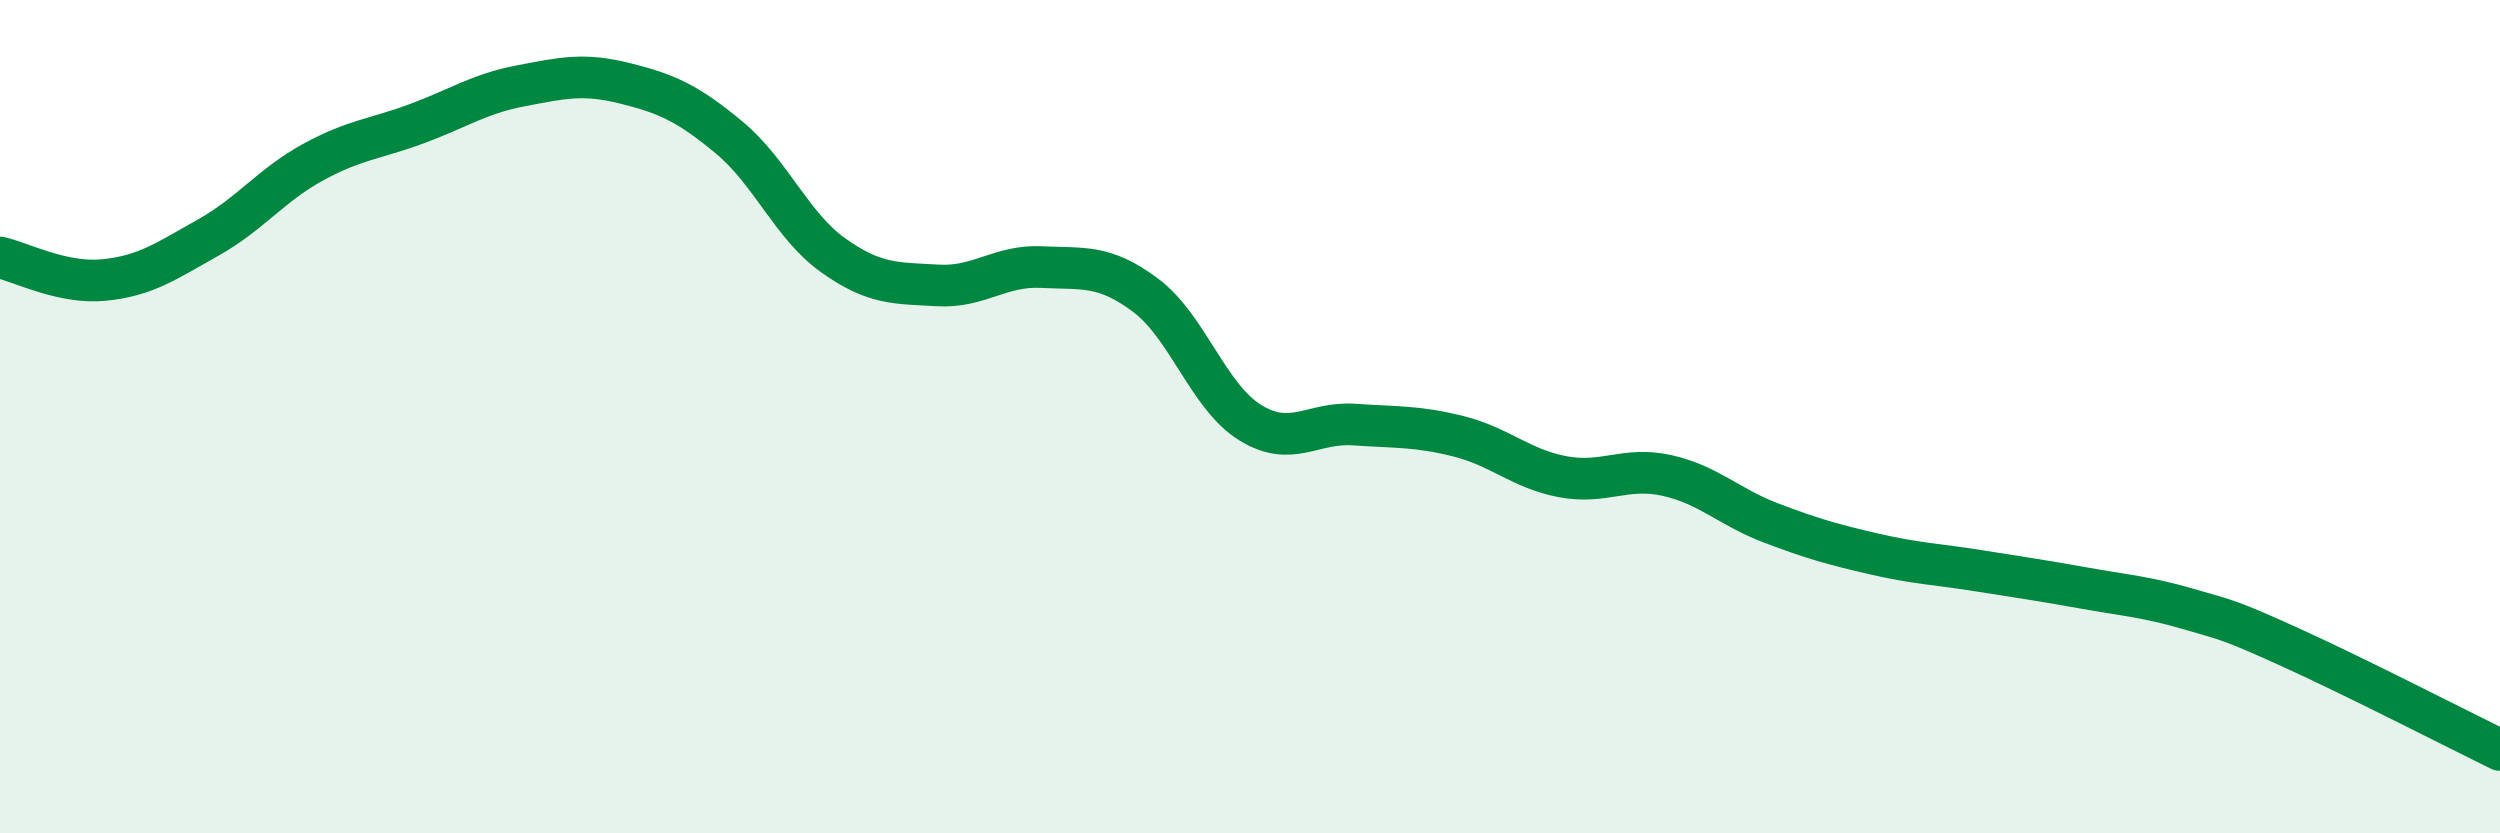
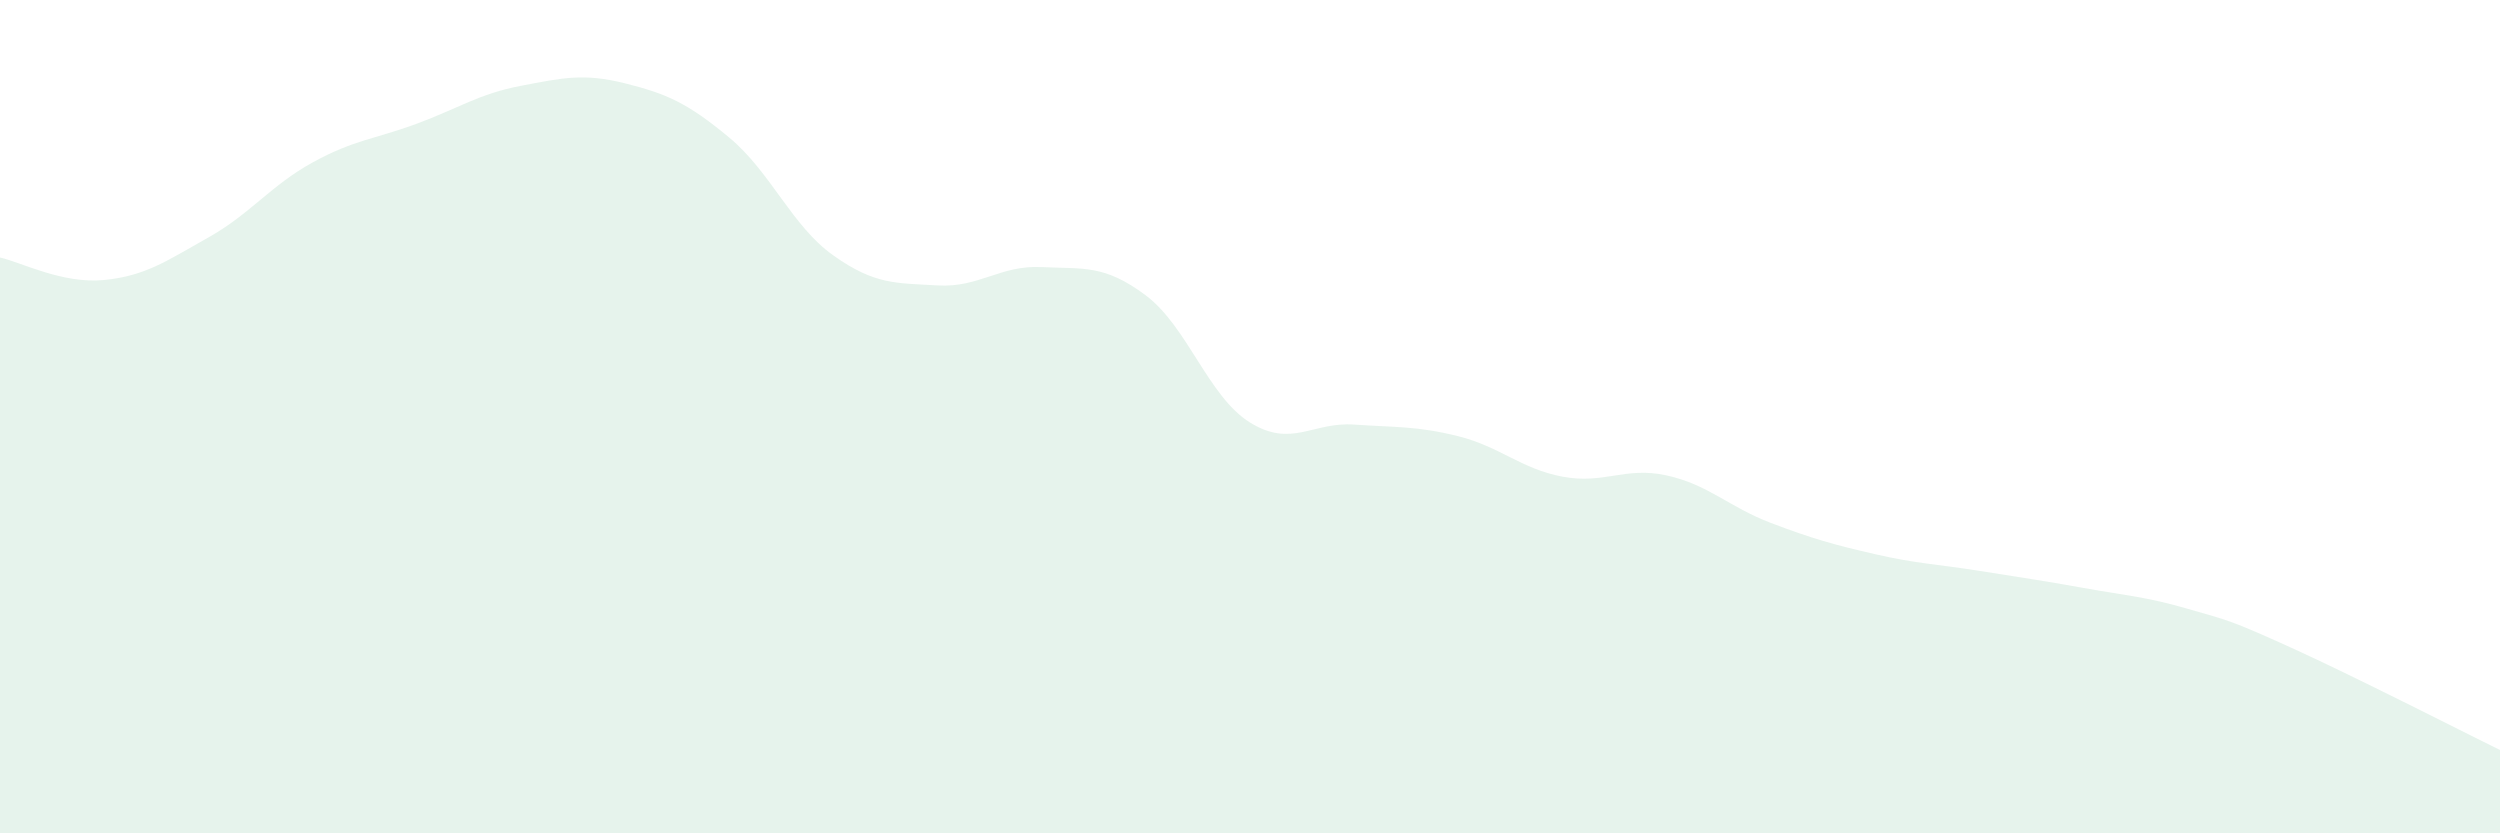
<svg xmlns="http://www.w3.org/2000/svg" width="60" height="20" viewBox="0 0 60 20">
  <path d="M 0,6.18 C 0.5,6.29 1.5,6.82 2.5,6.72 C 3.5,6.62 4,6.26 5,5.7 C 6,5.14 6.5,4.45 7.5,3.9 C 8.5,3.35 9,3.34 10,2.97 C 11,2.6 11.5,2.25 12.5,2.06 C 13.5,1.87 14,1.75 15,2 C 16,2.25 16.5,2.47 17.5,3.3 C 18.5,4.13 19,5.42 20,6.13 C 21,6.84 21.5,6.79 22.5,6.85 C 23.5,6.91 24,6.36 25,6.41 C 26,6.46 26.5,6.34 27.5,7.09 C 28.5,7.84 29,9.52 30,10.14 C 31,10.76 31.5,10.12 32.5,10.19 C 33.5,10.26 34,10.22 35,10.47 C 36,10.72 36.5,11.25 37.5,11.44 C 38.5,11.63 39,11.19 40,11.41 C 41,11.63 41.5,12.17 42.5,12.55 C 43.5,12.93 44,13.07 45,13.3 C 46,13.53 46.5,13.54 47.5,13.7 C 48.5,13.86 49,13.93 50,14.11 C 51,14.29 51.5,14.32 52.5,14.61 C 53.5,14.9 53.5,14.87 55,15.55 C 56.5,16.23 59,17.51 60,18L60 20L0 20Z" fill="#008740" opacity="0.1" stroke-linecap="round" stroke-linejoin="round" />
-   <path d="M 0,6.18 C 0.5,6.29 1.5,6.82 2.5,6.72 C 3.5,6.62 4,6.26 5,5.7 C 6,5.14 6.5,4.45 7.5,3.9 C 8.5,3.35 9,3.34 10,2.97 C 11,2.6 11.5,2.25 12.5,2.06 C 13.5,1.87 14,1.75 15,2 C 16,2.25 16.5,2.47 17.5,3.3 C 18.5,4.13 19,5.42 20,6.13 C 21,6.84 21.5,6.79 22.5,6.85 C 23.5,6.91 24,6.36 25,6.41 C 26,6.46 26.5,6.34 27.5,7.09 C 28.5,7.84 29,9.52 30,10.14 C 31,10.76 31.5,10.12 32.5,10.19 C 33.5,10.26 34,10.22 35,10.47 C 36,10.72 36.5,11.25 37.5,11.44 C 38.5,11.63 39,11.19 40,11.41 C 41,11.63 41.5,12.17 42.5,12.55 C 43.5,12.93 44,13.07 45,13.3 C 46,13.53 46.5,13.54 47.5,13.7 C 48.5,13.86 49,13.93 50,14.11 C 51,14.29 51.5,14.32 52.5,14.61 C 53.5,14.9 53.5,14.87 55,15.55 C 56.5,16.23 59,17.51 60,18" stroke="#008740" stroke-width="1" fill="none" stroke-linecap="round" stroke-linejoin="round" />
</svg>